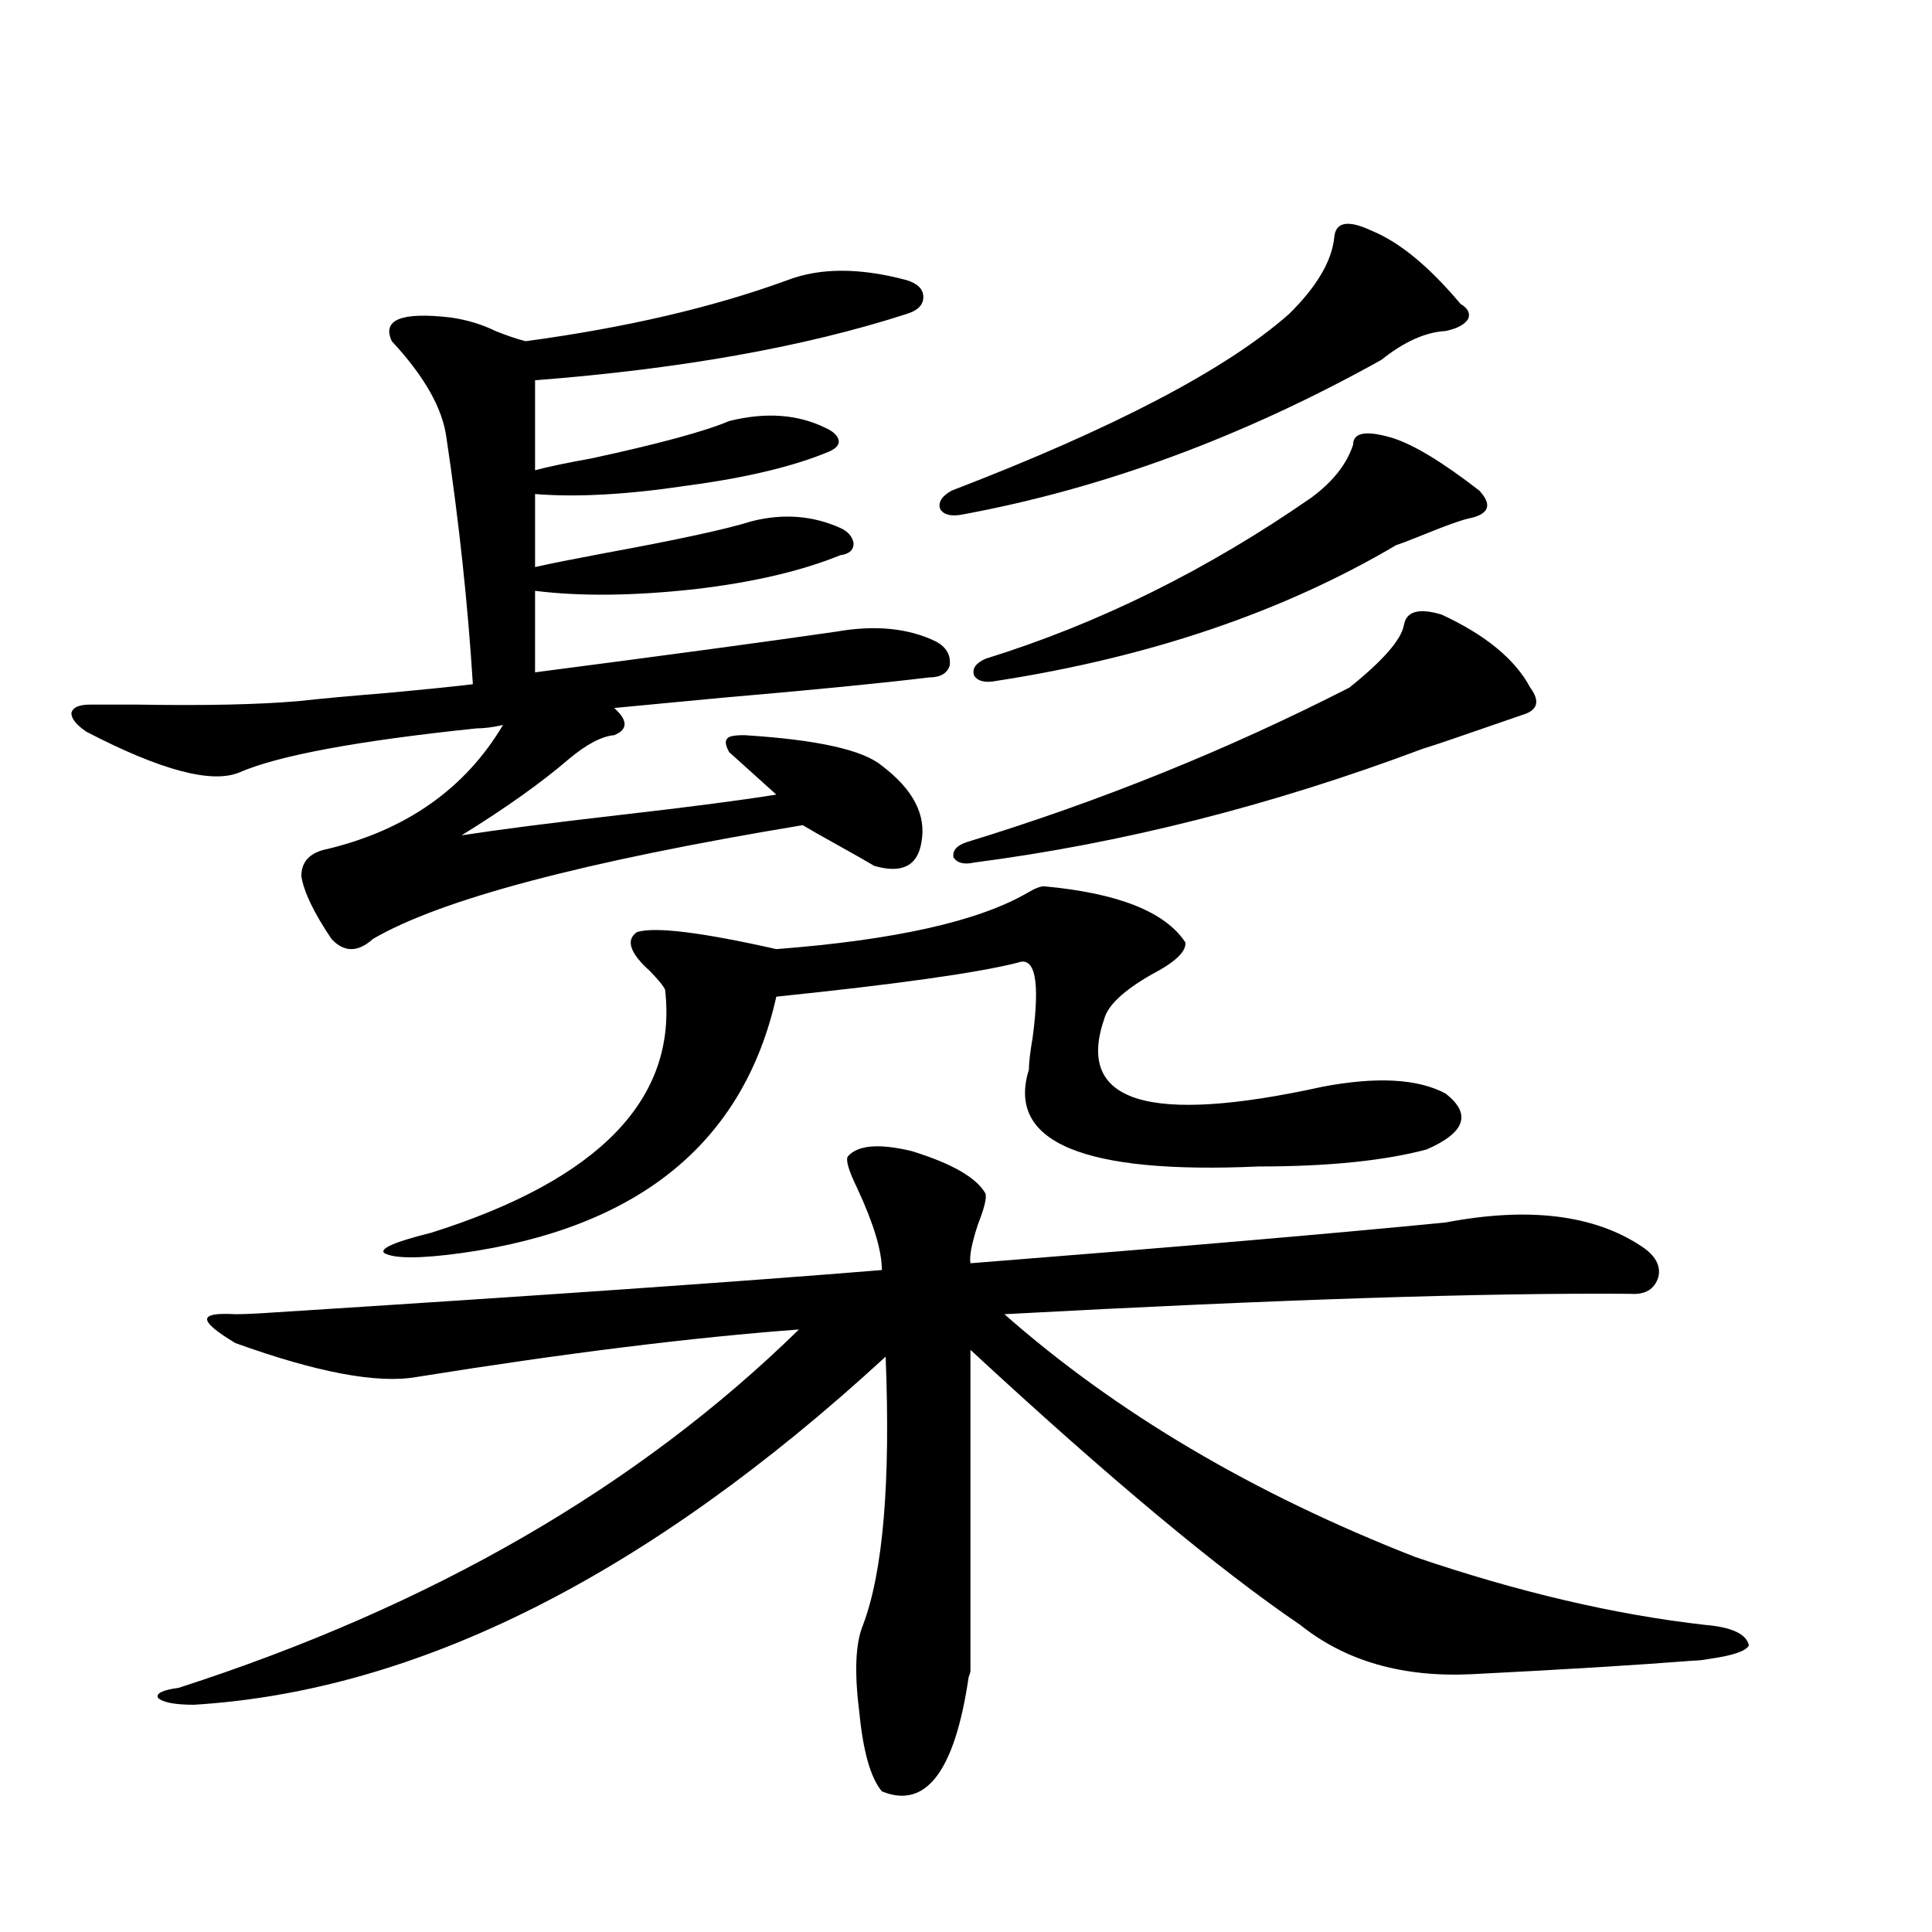
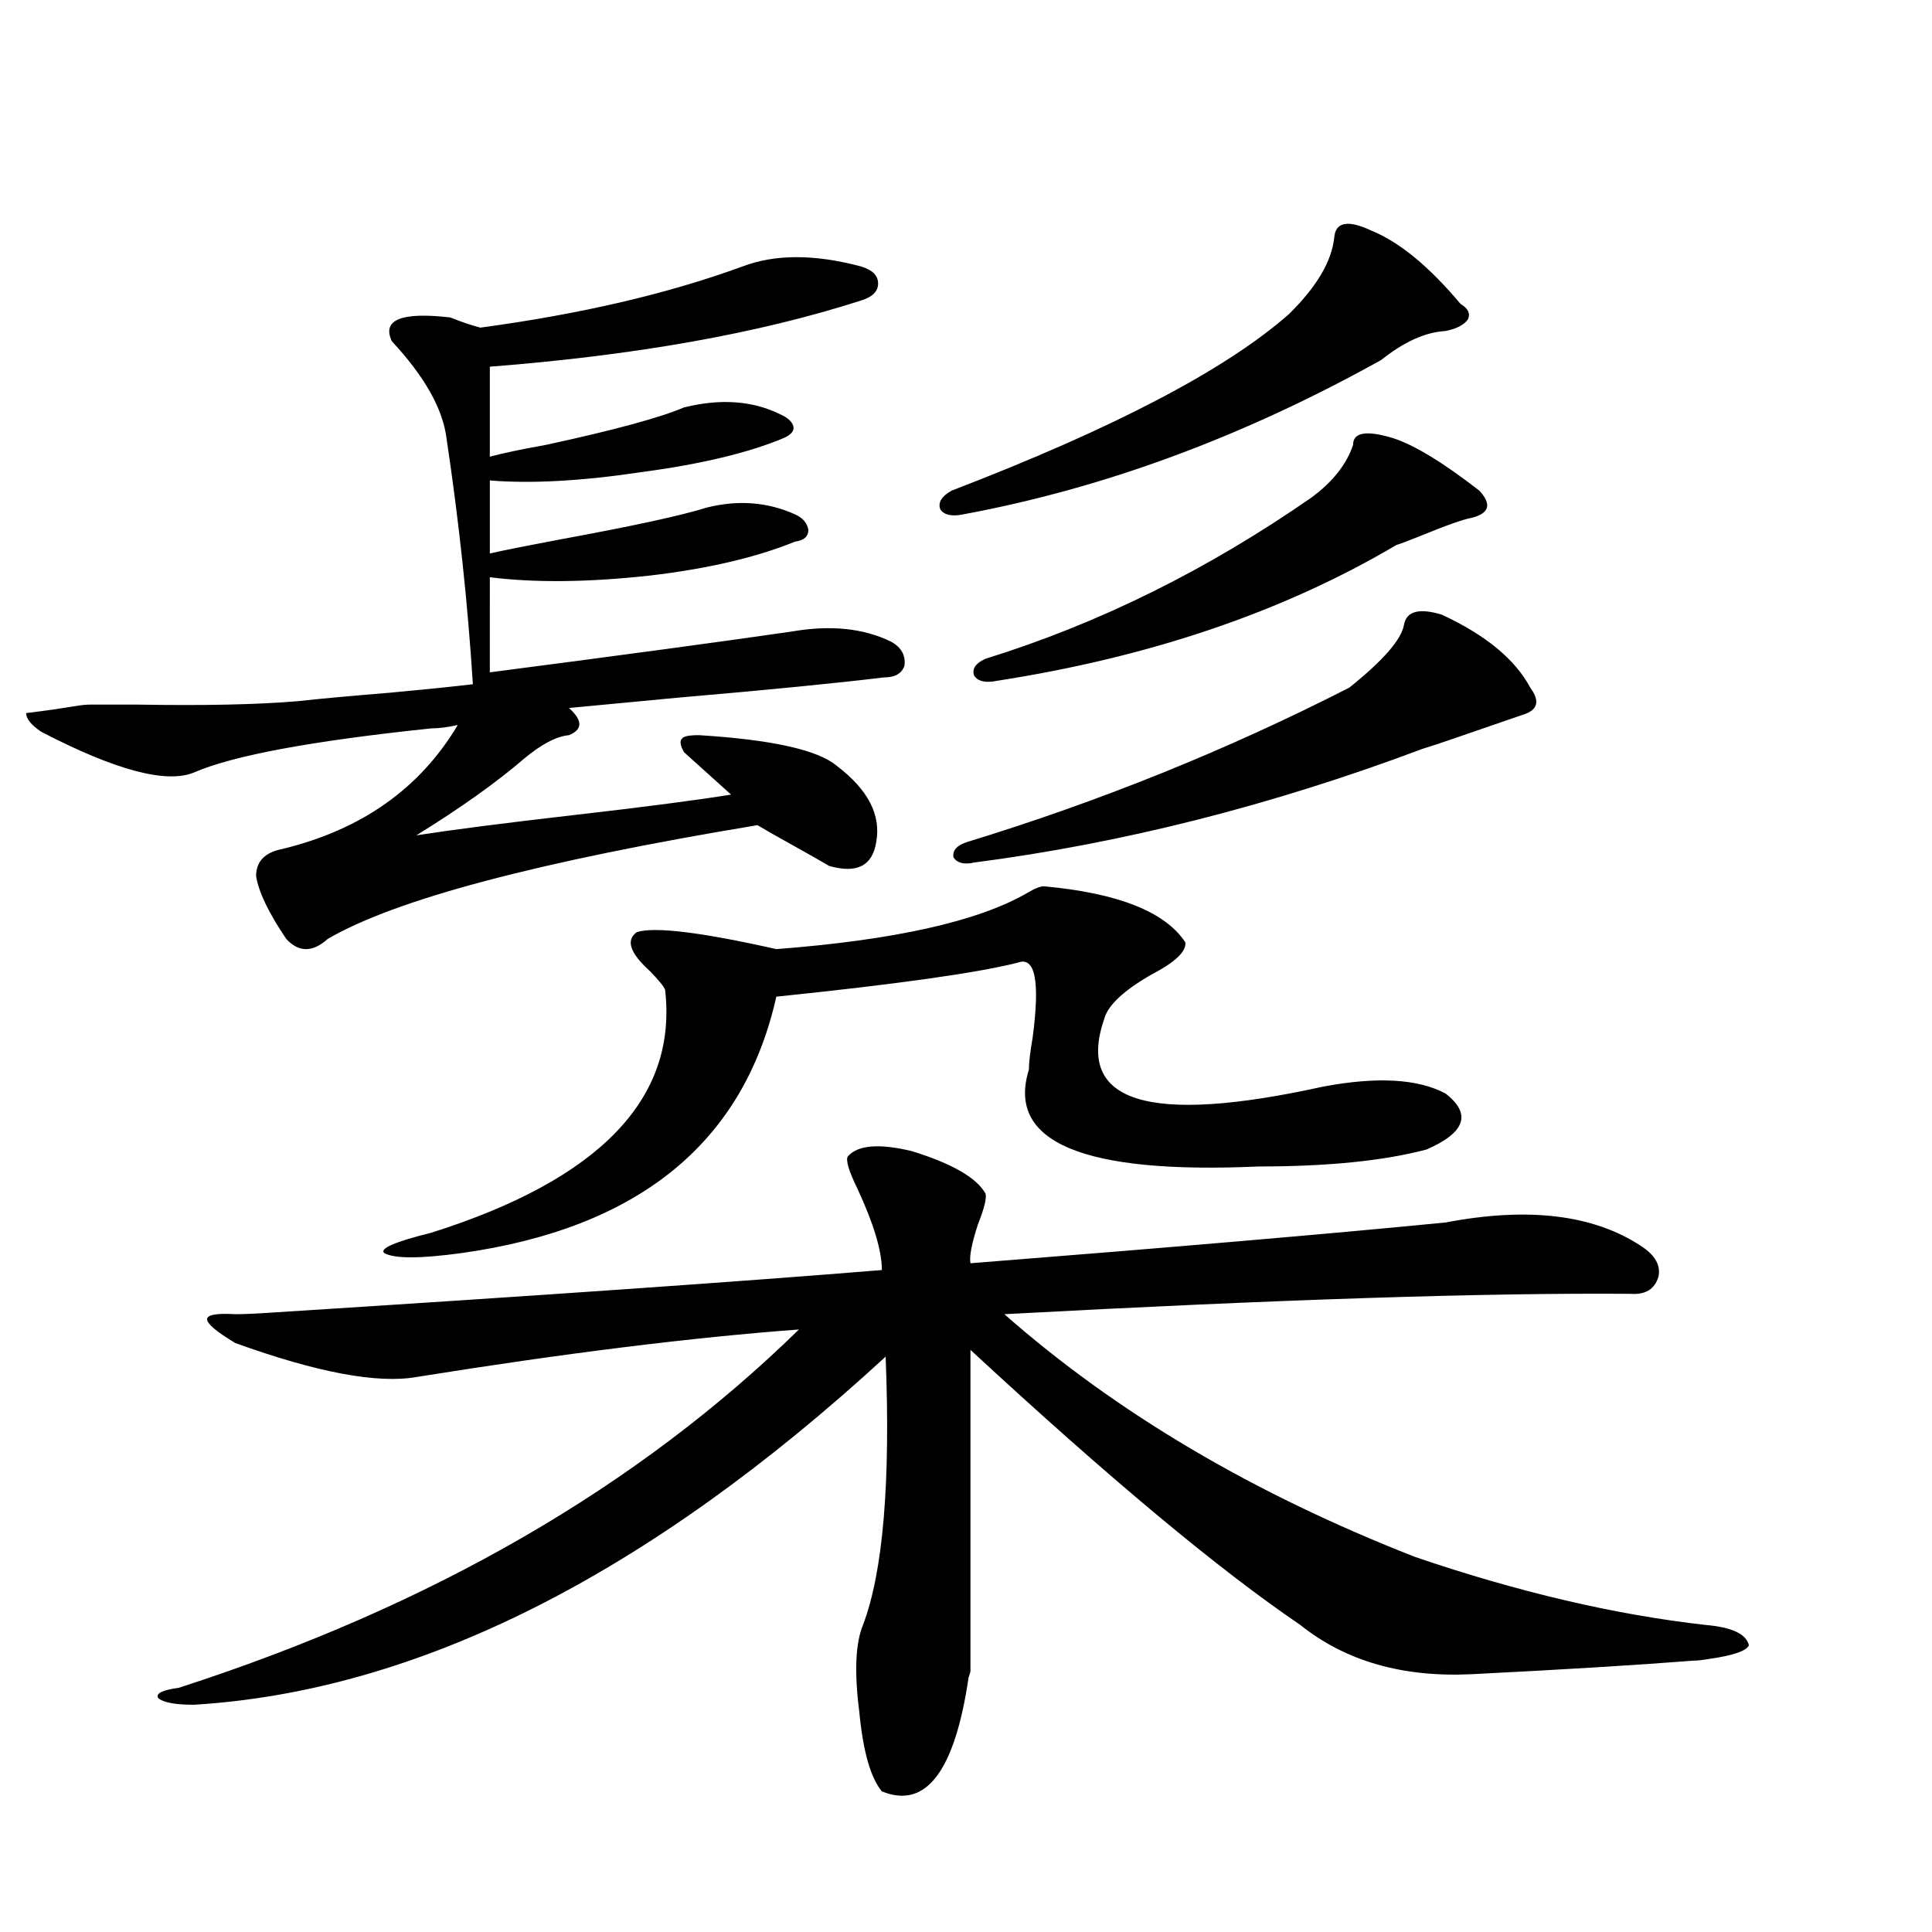
<svg xmlns="http://www.w3.org/2000/svg" version="1.1" id="图层_1" x="0px" y="0px" width="1000px" height="1000px" viewBox="0 0 1000 1000" enable-background="new 0 0 1000 1000" xml:space="preserve">
-   <path d="M46.706,364.699c5.198,0,13.323,0,24.39,0c34.466,0.591,62.103,0,82.925-1.758c10.396-1.167,26.341-2.637,47.804-4.395  c18.856-1.758,33.17-3.213,42.926-4.395c-2.606-41.597-7.164-84.072-13.658-127.441c-1.951-15.229-11.387-31.929-28.292-50.098  c-5.213-11.123,4.878-15.229,30.243-12.305c8.445,1.182,16.25,3.516,23.414,7.031c5.854,2.349,11.052,4.106,15.609,5.273  c52.026-7.031,97.224-17.578,135.606-31.641c16.905-6.44,37.393-6.44,61.462,0c5.854,1.758,8.78,4.697,8.78,8.789  c0,4.106-2.927,7.031-8.78,8.789c-52.682,17.002-116.75,28.428-192.19,34.277v46.582c6.494-1.758,16.25-3.804,29.268-6.152  c35.121-7.607,58.855-14.063,71.218-19.336c18.856-4.683,35.441-3.516,49.755,3.516c3.902,1.758,6.174,3.818,6.829,6.152  c0.641,2.349-0.976,4.395-4.878,6.152c-18.216,7.622-42.605,13.486-73.169,17.578c-31.219,4.697-57.56,6.152-79.022,4.395v37.793  c7.805-1.758,19.512-4.092,35.121-7.031c38.368-7.031,64.054-12.593,77.071-16.699c16.25-4.092,31.539-2.925,45.853,3.516  c3.902,1.758,6.174,4.395,6.829,7.91c0,3.516-2.286,5.576-6.829,6.152c-20.167,8.213-45.212,14.063-75.12,17.578  c-31.874,3.516-59.511,3.818-82.925,0.879V348c67.636-8.789,119.662-15.82,156.094-21.094c20.152-3.516,37.393-1.758,51.706,5.273  c5.198,2.939,7.47,7.031,6.829,12.305c-1.311,4.106-4.878,6.152-10.731,6.152c-24.069,2.939-59.846,6.455-107.314,10.547  c-24.725,2.349-43.261,4.106-55.608,5.273c7.149,6.455,7.149,11.138,0,14.063c-6.509,0.591-14.313,4.697-23.414,12.305  c-14.313,12.305-32.85,25.488-55.608,39.551c18.856-2.925,46.173-6.44,81.949-10.547c35.762-4.092,62.758-7.607,80.974-10.547  l-24.39-21.973c-1.951-3.516-2.286-5.85-0.976-7.031c0.641-1.167,3.567-1.758,8.78-1.758c37.713,2.349,61.462,7.622,71.218,15.82  c16.25,12.305,23.079,25.488,20.487,39.551c-1.951,12.305-10.091,16.411-24.39,12.305c-3.902-2.334-10.091-5.85-18.536-10.547  c-8.46-4.683-14.634-8.198-18.536-10.547c-113.168,18.76-187.313,38.384-222.434,58.887c-7.805,7.031-14.969,7.031-21.463,0  c-9.115-13.472-14.313-24.307-15.609-32.52c0-7.607,4.543-12.305,13.658-14.063c40.975-9.956,71.218-31.338,90.729-64.16  c-5.213,1.182-9.756,1.758-13.658,1.758c-61.797,6.455-102.771,14.063-122.924,22.852c-14.313,5.864-40.654-1.167-79.022-21.094  c-5.213-3.516-7.805-6.729-7.805-9.668C37.591,366.169,40.853,364.699,46.706,364.699z M121.826,695.168  c-9.756-5.85-14.634-9.956-14.634-12.305c0-2.334,4.878-3.213,14.634-2.637c4.543,0,11.052-0.288,19.512-0.879  c138.533-8.789,243.562-16.108,315.114-21.973c0-9.956-4.237-24.019-12.683-42.188c-4.558-9.365-6.188-14.941-4.878-16.699  c5.198-5.85,16.25-6.729,33.17-2.637c20.808,6.455,33.49,13.774,38.048,21.973c0.641,2.349-0.655,7.622-3.902,15.82  c-3.262,9.971-4.558,16.699-3.902,20.215c104.053-8.198,186.002-15.229,245.848-21.094c42.926-8.198,76.736-4.092,101.461,12.305  c7.149,4.697,10.076,9.971,8.78,15.82c-1.951,6.455-6.829,9.38-14.634,8.789c-74.8-0.576-182.77,2.939-323.895,10.547  c57.88,50.977,128.777,92.876,212.678,125.684c53.322,18.169,103.412,29.883,150.24,35.156c13.658,1.168,21.128,4.684,22.438,10.547  c-1.311,2.926-8.14,5.273-20.487,7.031c-3.262,0.577-5.854,0.879-7.805,0.879c-29.923,2.335-68.291,4.684-115.119,7.031  c-35.776,1.758-65.364-6.742-88.778-25.488c-42.285-28.701-99.189-76.162-170.728-142.383v166.113c0,0.577-0.335,1.758-0.976,3.516  c-7.164,48.629-22.118,68.253-44.877,58.887c-5.854-7.031-9.756-20.805-11.707-41.309c-2.606-20.517-1.951-35.458,1.951-44.824  c10.396-27.534,14.299-73.828,11.707-138.867c-122.924,113.091-242.28,173.145-358.04,180.176c-9.756,0-15.944-1.181-18.536-3.516  c-1.311-2.348,2.271-4.105,10.731-5.273c130.729-42.188,237.708-103.999,320.968-185.449  c-55.288,4.106-121.308,12.305-198.044,24.609C195.315,716.262,164.097,710.412,121.826,695.168z M540.353,458.742  c38.368,3.516,62.758,13.184,73.169,29.004c0.641,4.697-5.213,10.259-17.561,16.699c-14.313,8.213-22.438,15.82-24.39,22.852  c-14.969,43.369,22.759,55.083,113.168,35.156c27.957-5.273,49.1-4.092,63.413,3.516c13.658,10.547,10.396,20.215-9.756,29.004  c-22.118,5.864-51.065,8.789-86.827,8.789c-91.064,4.106-130.729-12.593-119.021-50.098c0-3.516,0.641-9.077,1.951-16.699  c3.902-29.292,1.296-42.188-7.805-38.672c-20.822,5.273-62.438,11.138-124.875,17.578c-16.92,75.586-71.218,119.834-162.923,132.715  c-21.463,2.939-34.801,2.939-39.999,0c-2.606-2.334,5.519-5.85,24.39-10.547c87.147-27.534,127.467-69.434,120.973-125.684  c-0.655-1.758-3.262-4.971-7.805-9.668c-10.411-9.365-12.683-16.108-6.829-20.215c9.101-2.925,33.17,0,72.193,8.789  c61.127-4.683,104.388-14.351,129.753-29.004C535.475,459.924,538.401,458.742,540.353,458.742z M710.104,119.484  c14.299,5.864,29.588,18.457,45.853,37.793c3.902,2.349,5.198,4.985,3.902,7.91c-1.951,2.939-5.854,4.985-11.707,6.152  c-10.411,0.591-21.463,5.576-33.17,14.941c-71.553,39.854-143.746,66.509-216.58,79.98c-5.854,1.182-9.756,0.303-11.707-2.637  c-1.311-3.516,0.641-6.729,5.854-9.668c83.9-32.217,142.101-62.69,174.63-91.406c14.299-14.063,22.104-27.246,23.414-39.551  C691.233,114.802,697.742,113.635,710.104,119.484z M746.201,318.117c22.759,10.547,38.048,23.154,45.853,37.793  c5.198,7.031,3.902,11.729-3.902,14.063c-5.213,1.758-16.265,5.576-33.17,11.426c-8.46,2.939-14.634,4.985-18.536,6.152  c-78.047,29.307-155.453,48.931-232.189,58.887c-5.213,1.182-8.78,0.303-10.731-2.637c-0.655-3.516,1.616-6.152,6.829-7.91  c68.932-21.094,134.951-47.749,198.044-79.98c17.561-14.063,26.981-24.897,28.292-32.52  C727.985,316.359,734.494,314.602,746.201,318.117z M720.836,226.711c11.052,3.516,26.006,12.607,44.877,27.246  c6.494,7.031,5.198,11.729-3.902,14.063c-3.902,0.591-13.018,3.818-27.316,9.668c-5.854,2.349-9.756,3.818-11.707,4.395  c-58.535,34.58-127.481,58.008-206.824,70.313c-5.854,1.182-9.756,0.303-11.707-2.637c-1.311-3.516,0.641-6.44,5.854-8.789  c58.535-18.154,114.784-45.991,168.776-83.496c11.052-8.198,18.201-17.275,21.463-27.246  C700.349,223.786,707.178,222.619,720.836,226.711z" />
+   <path d="M46.706,364.699c5.198,0,13.323,0,24.39,0c34.466,0.591,62.103,0,82.925-1.758c10.396-1.167,26.341-2.637,47.804-4.395  c18.856-1.758,33.17-3.213,42.926-4.395c-2.606-41.597-7.164-84.072-13.658-127.441c-1.951-15.229-11.387-31.929-28.292-50.098  c-5.213-11.123,4.878-15.229,30.243-12.305c5.854,2.349,11.052,4.106,15.609,5.273  c52.026-7.031,97.224-17.578,135.606-31.641c16.905-6.44,37.393-6.44,61.462,0c5.854,1.758,8.78,4.697,8.78,8.789  c0,4.106-2.927,7.031-8.78,8.789c-52.682,17.002-116.75,28.428-192.19,34.277v46.582c6.494-1.758,16.25-3.804,29.268-6.152  c35.121-7.607,58.855-14.063,71.218-19.336c18.856-4.683,35.441-3.516,49.755,3.516c3.902,1.758,6.174,3.818,6.829,6.152  c0.641,2.349-0.976,4.395-4.878,6.152c-18.216,7.622-42.605,13.486-73.169,17.578c-31.219,4.697-57.56,6.152-79.022,4.395v37.793  c7.805-1.758,19.512-4.092,35.121-7.031c38.368-7.031,64.054-12.593,77.071-16.699c16.25-4.092,31.539-2.925,45.853,3.516  c3.902,1.758,6.174,4.395,6.829,7.91c0,3.516-2.286,5.576-6.829,6.152c-20.167,8.213-45.212,14.063-75.12,17.578  c-31.874,3.516-59.511,3.818-82.925,0.879V348c67.636-8.789,119.662-15.82,156.094-21.094c20.152-3.516,37.393-1.758,51.706,5.273  c5.198,2.939,7.47,7.031,6.829,12.305c-1.311,4.106-4.878,6.152-10.731,6.152c-24.069,2.939-59.846,6.455-107.314,10.547  c-24.725,2.349-43.261,4.106-55.608,5.273c7.149,6.455,7.149,11.138,0,14.063c-6.509,0.591-14.313,4.697-23.414,12.305  c-14.313,12.305-32.85,25.488-55.608,39.551c18.856-2.925,46.173-6.44,81.949-10.547c35.762-4.092,62.758-7.607,80.974-10.547  l-24.39-21.973c-1.951-3.516-2.286-5.85-0.976-7.031c0.641-1.167,3.567-1.758,8.78-1.758c37.713,2.349,61.462,7.622,71.218,15.82  c16.25,12.305,23.079,25.488,20.487,39.551c-1.951,12.305-10.091,16.411-24.39,12.305c-3.902-2.334-10.091-5.85-18.536-10.547  c-8.46-4.683-14.634-8.198-18.536-10.547c-113.168,18.76-187.313,38.384-222.434,58.887c-7.805,7.031-14.969,7.031-21.463,0  c-9.115-13.472-14.313-24.307-15.609-32.52c0-7.607,4.543-12.305,13.658-14.063c40.975-9.956,71.218-31.338,90.729-64.16  c-5.213,1.182-9.756,1.758-13.658,1.758c-61.797,6.455-102.771,14.063-122.924,22.852c-14.313,5.864-40.654-1.167-79.022-21.094  c-5.213-3.516-7.805-6.729-7.805-9.668C37.591,366.169,40.853,364.699,46.706,364.699z M121.826,695.168  c-9.756-5.85-14.634-9.956-14.634-12.305c0-2.334,4.878-3.213,14.634-2.637c4.543,0,11.052-0.288,19.512-0.879  c138.533-8.789,243.562-16.108,315.114-21.973c0-9.956-4.237-24.019-12.683-42.188c-4.558-9.365-6.188-14.941-4.878-16.699  c5.198-5.85,16.25-6.729,33.17-2.637c20.808,6.455,33.49,13.774,38.048,21.973c0.641,2.349-0.655,7.622-3.902,15.82  c-3.262,9.971-4.558,16.699-3.902,20.215c104.053-8.198,186.002-15.229,245.848-21.094c42.926-8.198,76.736-4.092,101.461,12.305  c7.149,4.697,10.076,9.971,8.78,15.82c-1.951,6.455-6.829,9.38-14.634,8.789c-74.8-0.576-182.77,2.939-323.895,10.547  c57.88,50.977,128.777,92.876,212.678,125.684c53.322,18.169,103.412,29.883,150.24,35.156c13.658,1.168,21.128,4.684,22.438,10.547  c-1.311,2.926-8.14,5.273-20.487,7.031c-3.262,0.577-5.854,0.879-7.805,0.879c-29.923,2.335-68.291,4.684-115.119,7.031  c-35.776,1.758-65.364-6.742-88.778-25.488c-42.285-28.701-99.189-76.162-170.728-142.383v166.113c0,0.577-0.335,1.758-0.976,3.516  c-7.164,48.629-22.118,68.253-44.877,58.887c-5.854-7.031-9.756-20.805-11.707-41.309c-2.606-20.517-1.951-35.458,1.951-44.824  c10.396-27.534,14.299-73.828,11.707-138.867c-122.924,113.091-242.28,173.145-358.04,180.176c-9.756,0-15.944-1.181-18.536-3.516  c-1.311-2.348,2.271-4.105,10.731-5.273c130.729-42.188,237.708-103.999,320.968-185.449  c-55.288,4.106-121.308,12.305-198.044,24.609C195.315,716.262,164.097,710.412,121.826,695.168z M540.353,458.742  c38.368,3.516,62.758,13.184,73.169,29.004c0.641,4.697-5.213,10.259-17.561,16.699c-14.313,8.213-22.438,15.82-24.39,22.852  c-14.969,43.369,22.759,55.083,113.168,35.156c27.957-5.273,49.1-4.092,63.413,3.516c13.658,10.547,10.396,20.215-9.756,29.004  c-22.118,5.864-51.065,8.789-86.827,8.789c-91.064,4.106-130.729-12.593-119.021-50.098c0-3.516,0.641-9.077,1.951-16.699  c3.902-29.292,1.296-42.188-7.805-38.672c-20.822,5.273-62.438,11.138-124.875,17.578c-16.92,75.586-71.218,119.834-162.923,132.715  c-21.463,2.939-34.801,2.939-39.999,0c-2.606-2.334,5.519-5.85,24.39-10.547c87.147-27.534,127.467-69.434,120.973-125.684  c-0.655-1.758-3.262-4.971-7.805-9.668c-10.411-9.365-12.683-16.108-6.829-20.215c9.101-2.925,33.17,0,72.193,8.789  c61.127-4.683,104.388-14.351,129.753-29.004C535.475,459.924,538.401,458.742,540.353,458.742z M710.104,119.484  c14.299,5.864,29.588,18.457,45.853,37.793c3.902,2.349,5.198,4.985,3.902,7.91c-1.951,2.939-5.854,4.985-11.707,6.152  c-10.411,0.591-21.463,5.576-33.17,14.941c-71.553,39.854-143.746,66.509-216.58,79.98c-5.854,1.182-9.756,0.303-11.707-2.637  c-1.311-3.516,0.641-6.729,5.854-9.668c83.9-32.217,142.101-62.69,174.63-91.406c14.299-14.063,22.104-27.246,23.414-39.551  C691.233,114.802,697.742,113.635,710.104,119.484z M746.201,318.117c22.759,10.547,38.048,23.154,45.853,37.793  c5.198,7.031,3.902,11.729-3.902,14.063c-5.213,1.758-16.265,5.576-33.17,11.426c-8.46,2.939-14.634,4.985-18.536,6.152  c-78.047,29.307-155.453,48.931-232.189,58.887c-5.213,1.182-8.78,0.303-10.731-2.637c-0.655-3.516,1.616-6.152,6.829-7.91  c68.932-21.094,134.951-47.749,198.044-79.98c17.561-14.063,26.981-24.897,28.292-32.52  C727.985,316.359,734.494,314.602,746.201,318.117z M720.836,226.711c11.052,3.516,26.006,12.607,44.877,27.246  c6.494,7.031,5.198,11.729-3.902,14.063c-3.902,0.591-13.018,3.818-27.316,9.668c-5.854,2.349-9.756,3.818-11.707,4.395  c-58.535,34.58-127.481,58.008-206.824,70.313c-5.854,1.182-9.756,0.303-11.707-2.637c-1.311-3.516,0.641-6.44,5.854-8.789  c58.535-18.154,114.784-45.991,168.776-83.496c11.052-8.198,18.201-17.275,21.463-27.246  C700.349,223.786,707.178,222.619,720.836,226.711z" />
</svg>